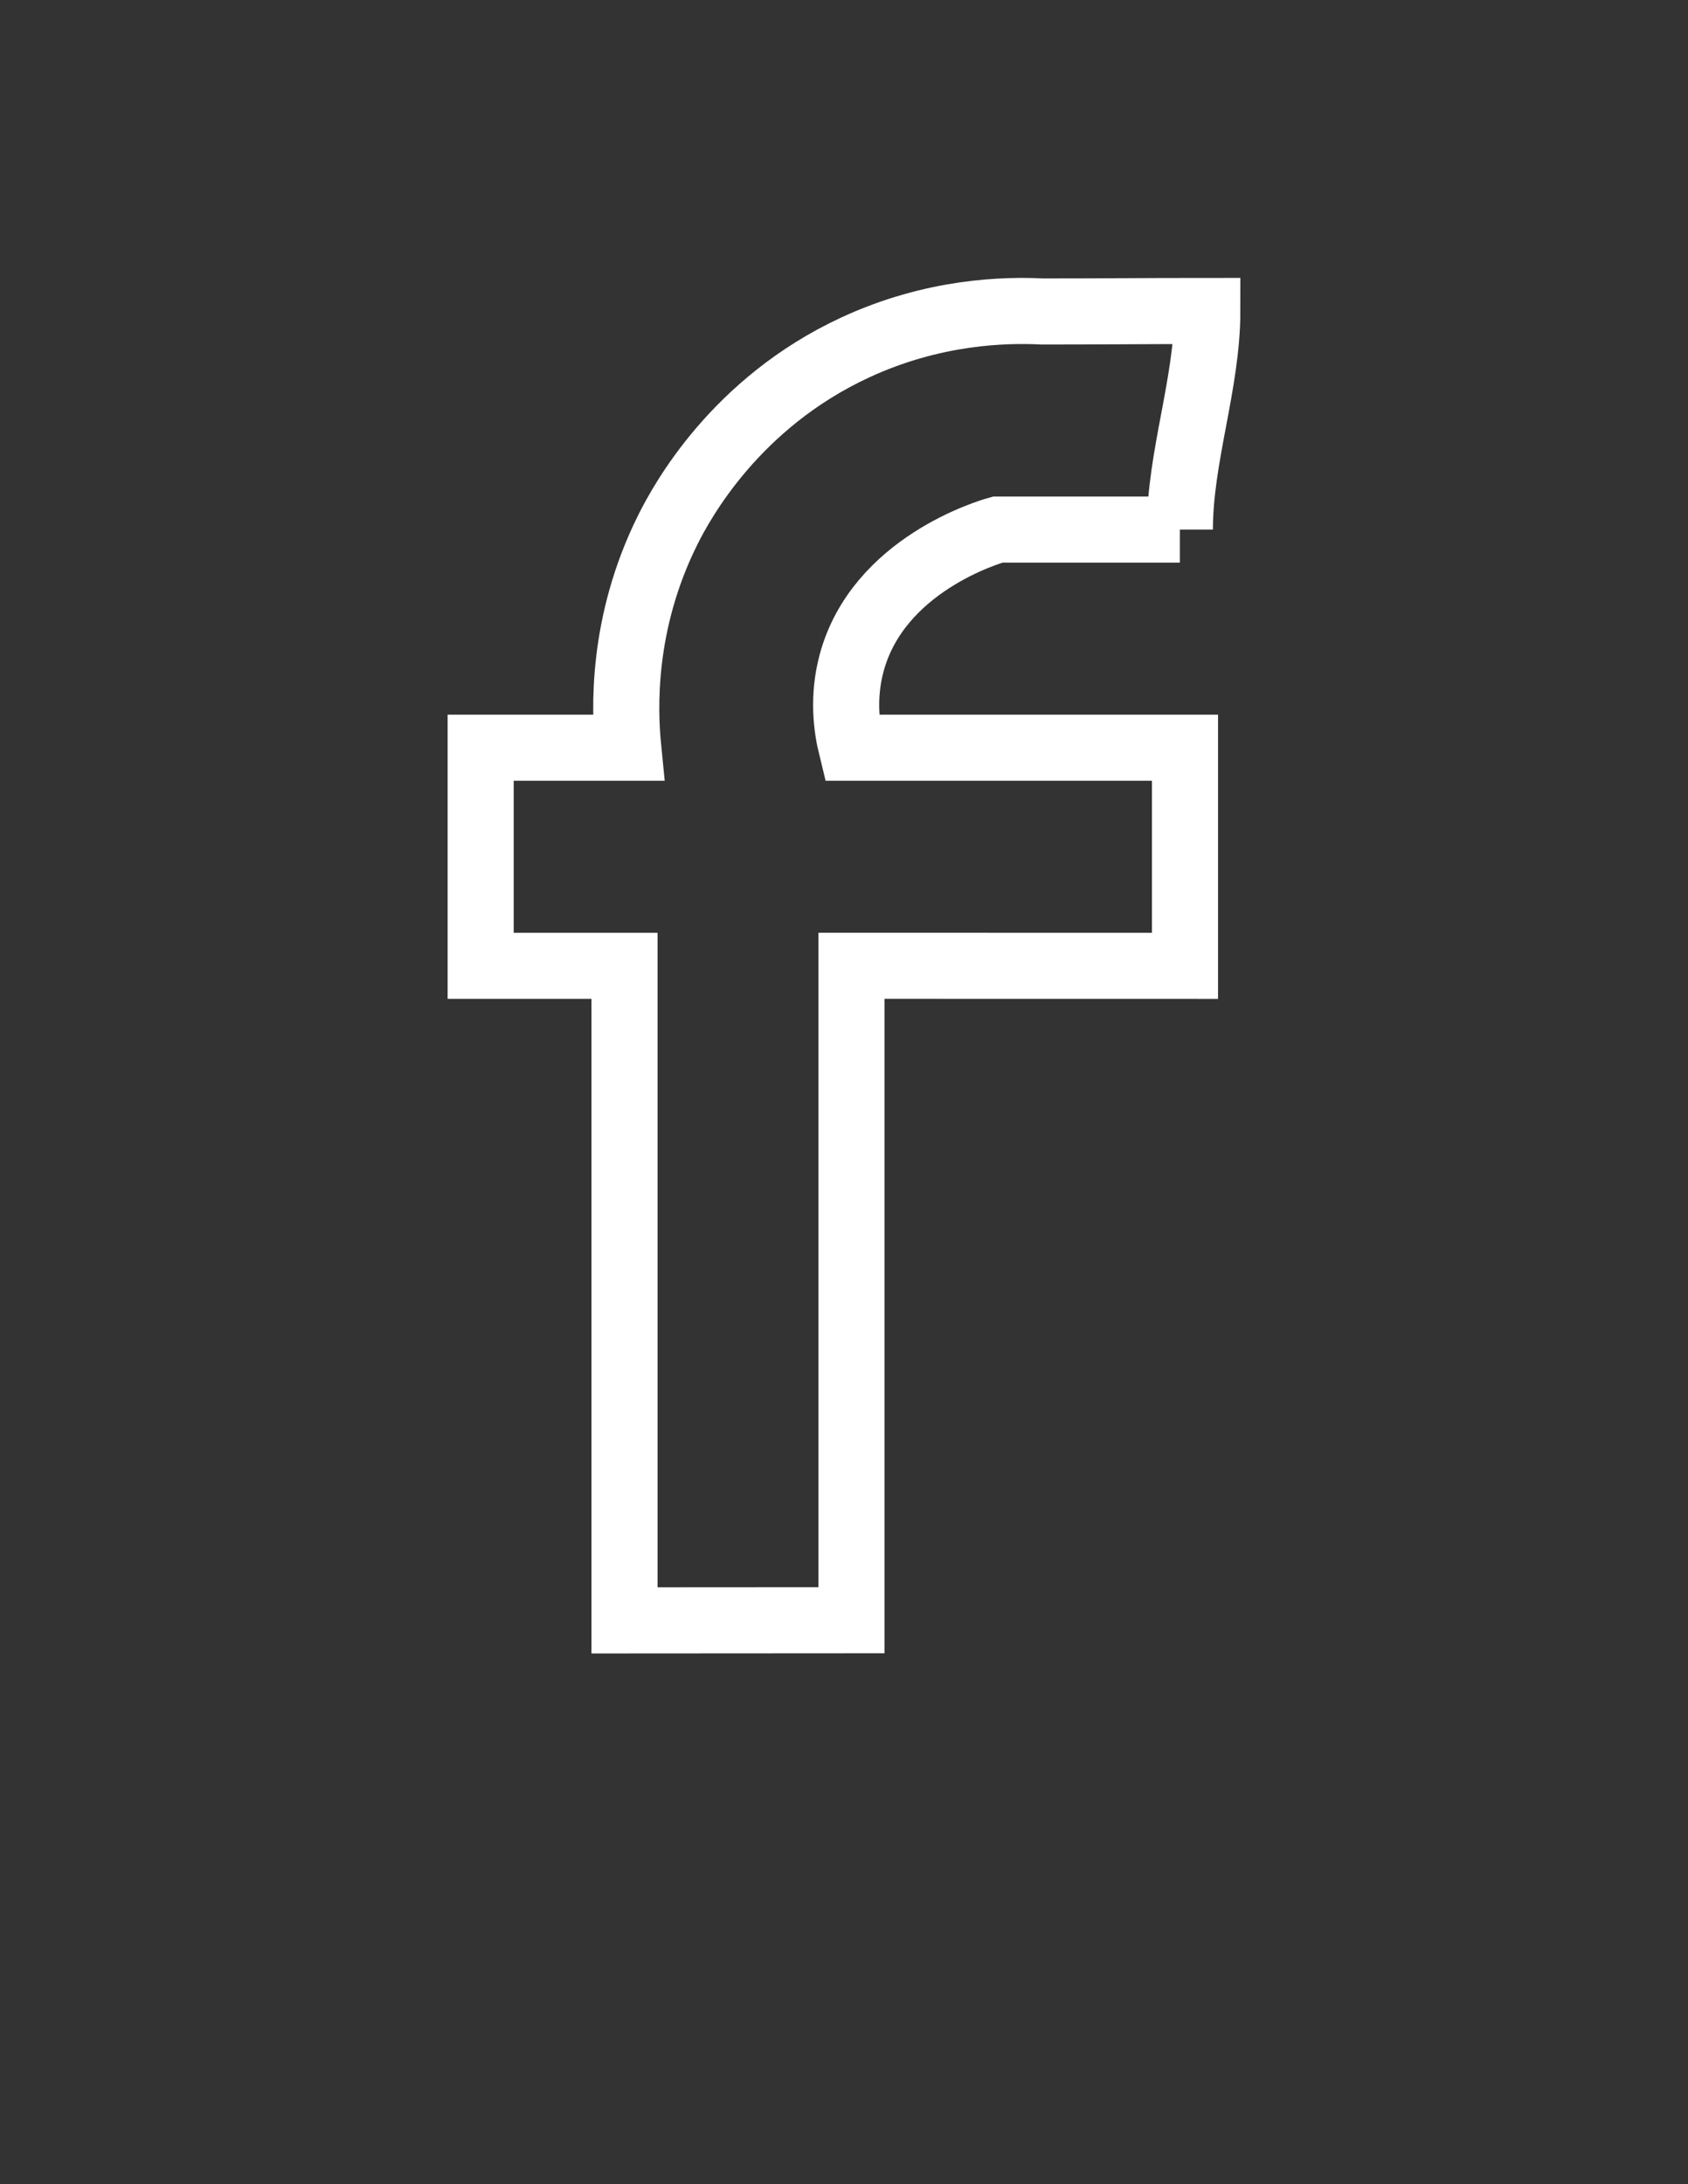
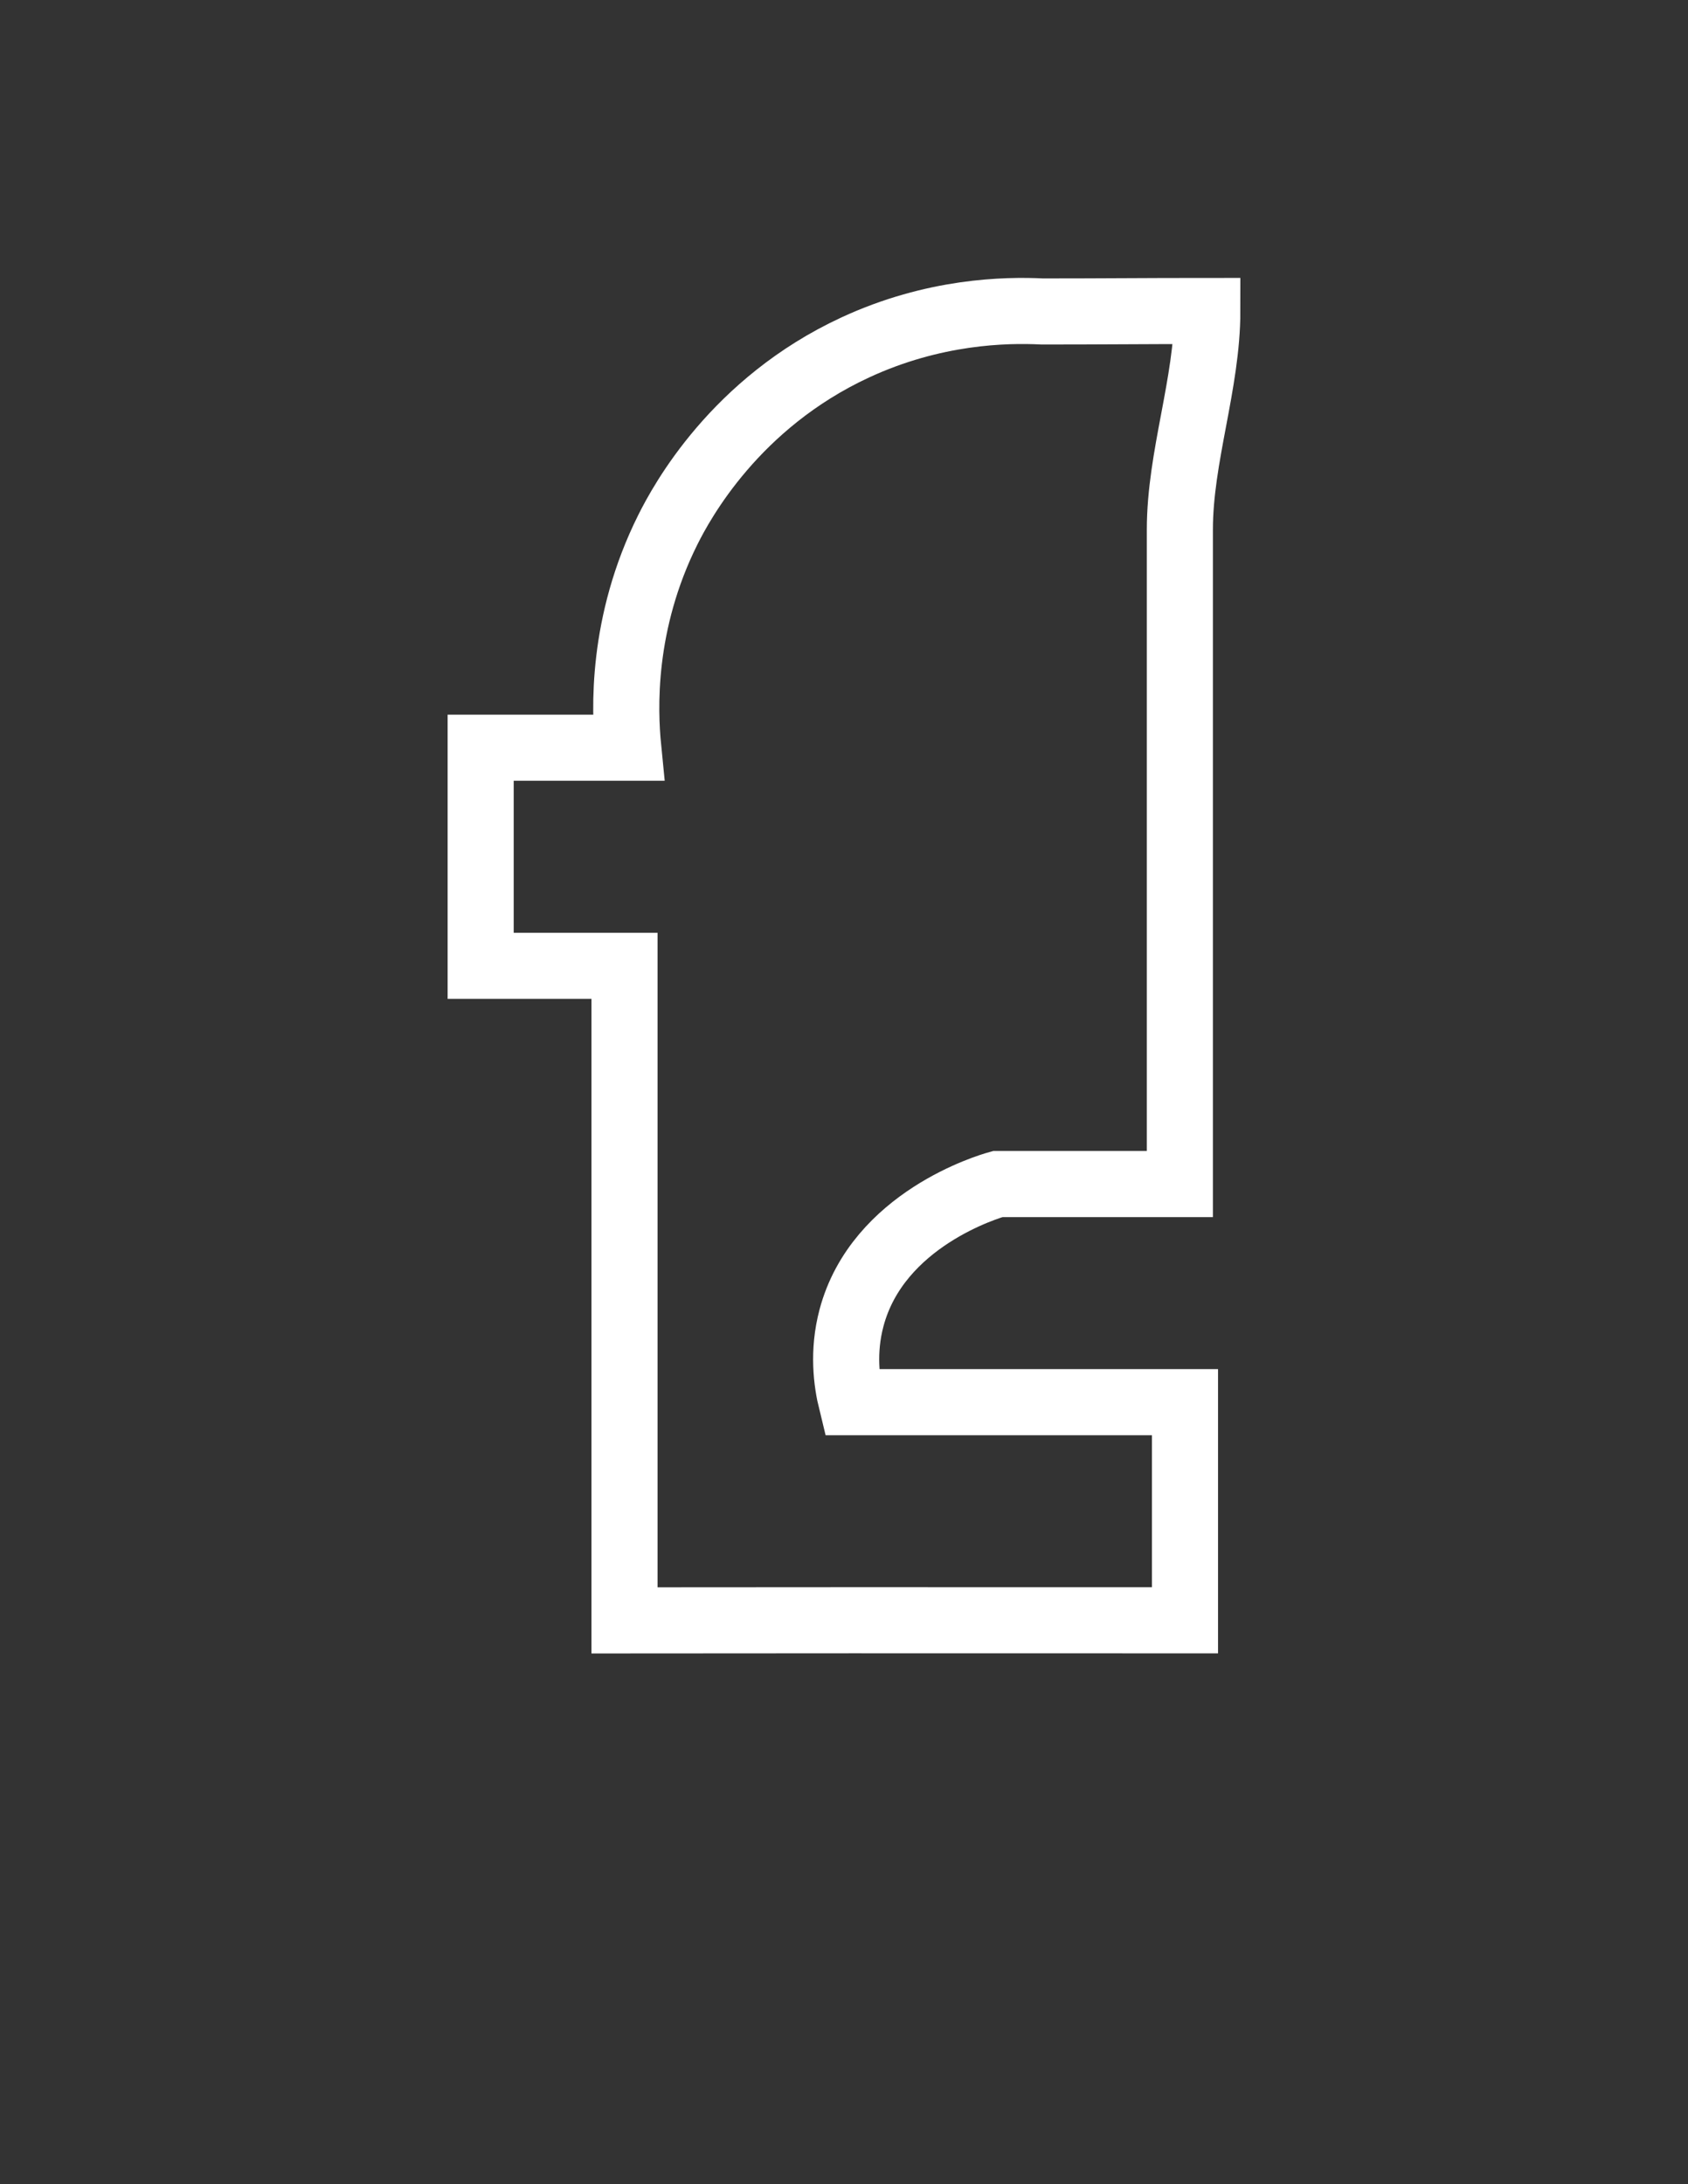
<svg xmlns="http://www.w3.org/2000/svg" id="Layer_1" data-name="Layer 1" viewBox="0 0 613 793">
  <rect x="0" y="0" width="613" height="793" fill="#333333" stroke="none" />
  <defs>
    <style>
      .cls-1 {
        fill: none;
        stroke: white;
        stroke-miterlimit: 10;
        stroke-width:24px;
      }
    </style>
  </defs>
-   <path class="cls-1" d="M428.47,192.29c0-26.4,9.97-52.98,9.97-79.38-22.67,0-37.23,.18-59.89,.18-13.45-.67-39.46-.15-68,13.08-43.6,20.21-63,56.12-68,66.12-17.03,34.09-15.75,65.67-14.41,79.2h-53.59v79.2h52.24v237.65c27.48-.02,54.95-.03,82.43-.05v-237.62c40.37,0,80.74,.01,121.11,.02v-79.2h-121.11c-1.81-7.35-3.25-18.33,0-30.58,9.53-35.91,50.13-47.8,53.11-48.62h66.14Z" />
+   <path class="cls-1" d="M428.47,192.29c0-26.4,9.97-52.98,9.97-79.38-22.67,0-37.23,.18-59.89,.18-13.45-.67-39.46-.15-68,13.08-43.6,20.21-63,56.12-68,66.12-17.03,34.09-15.75,65.67-14.41,79.2h-53.59v79.2h52.24v237.65c27.48-.02,54.95-.03,82.43-.05c40.37,0,80.74,.01,121.11,.02v-79.2h-121.11c-1.81-7.35-3.25-18.33,0-30.58,9.53-35.91,50.13-47.8,53.11-48.62h66.14Z" />
</svg>